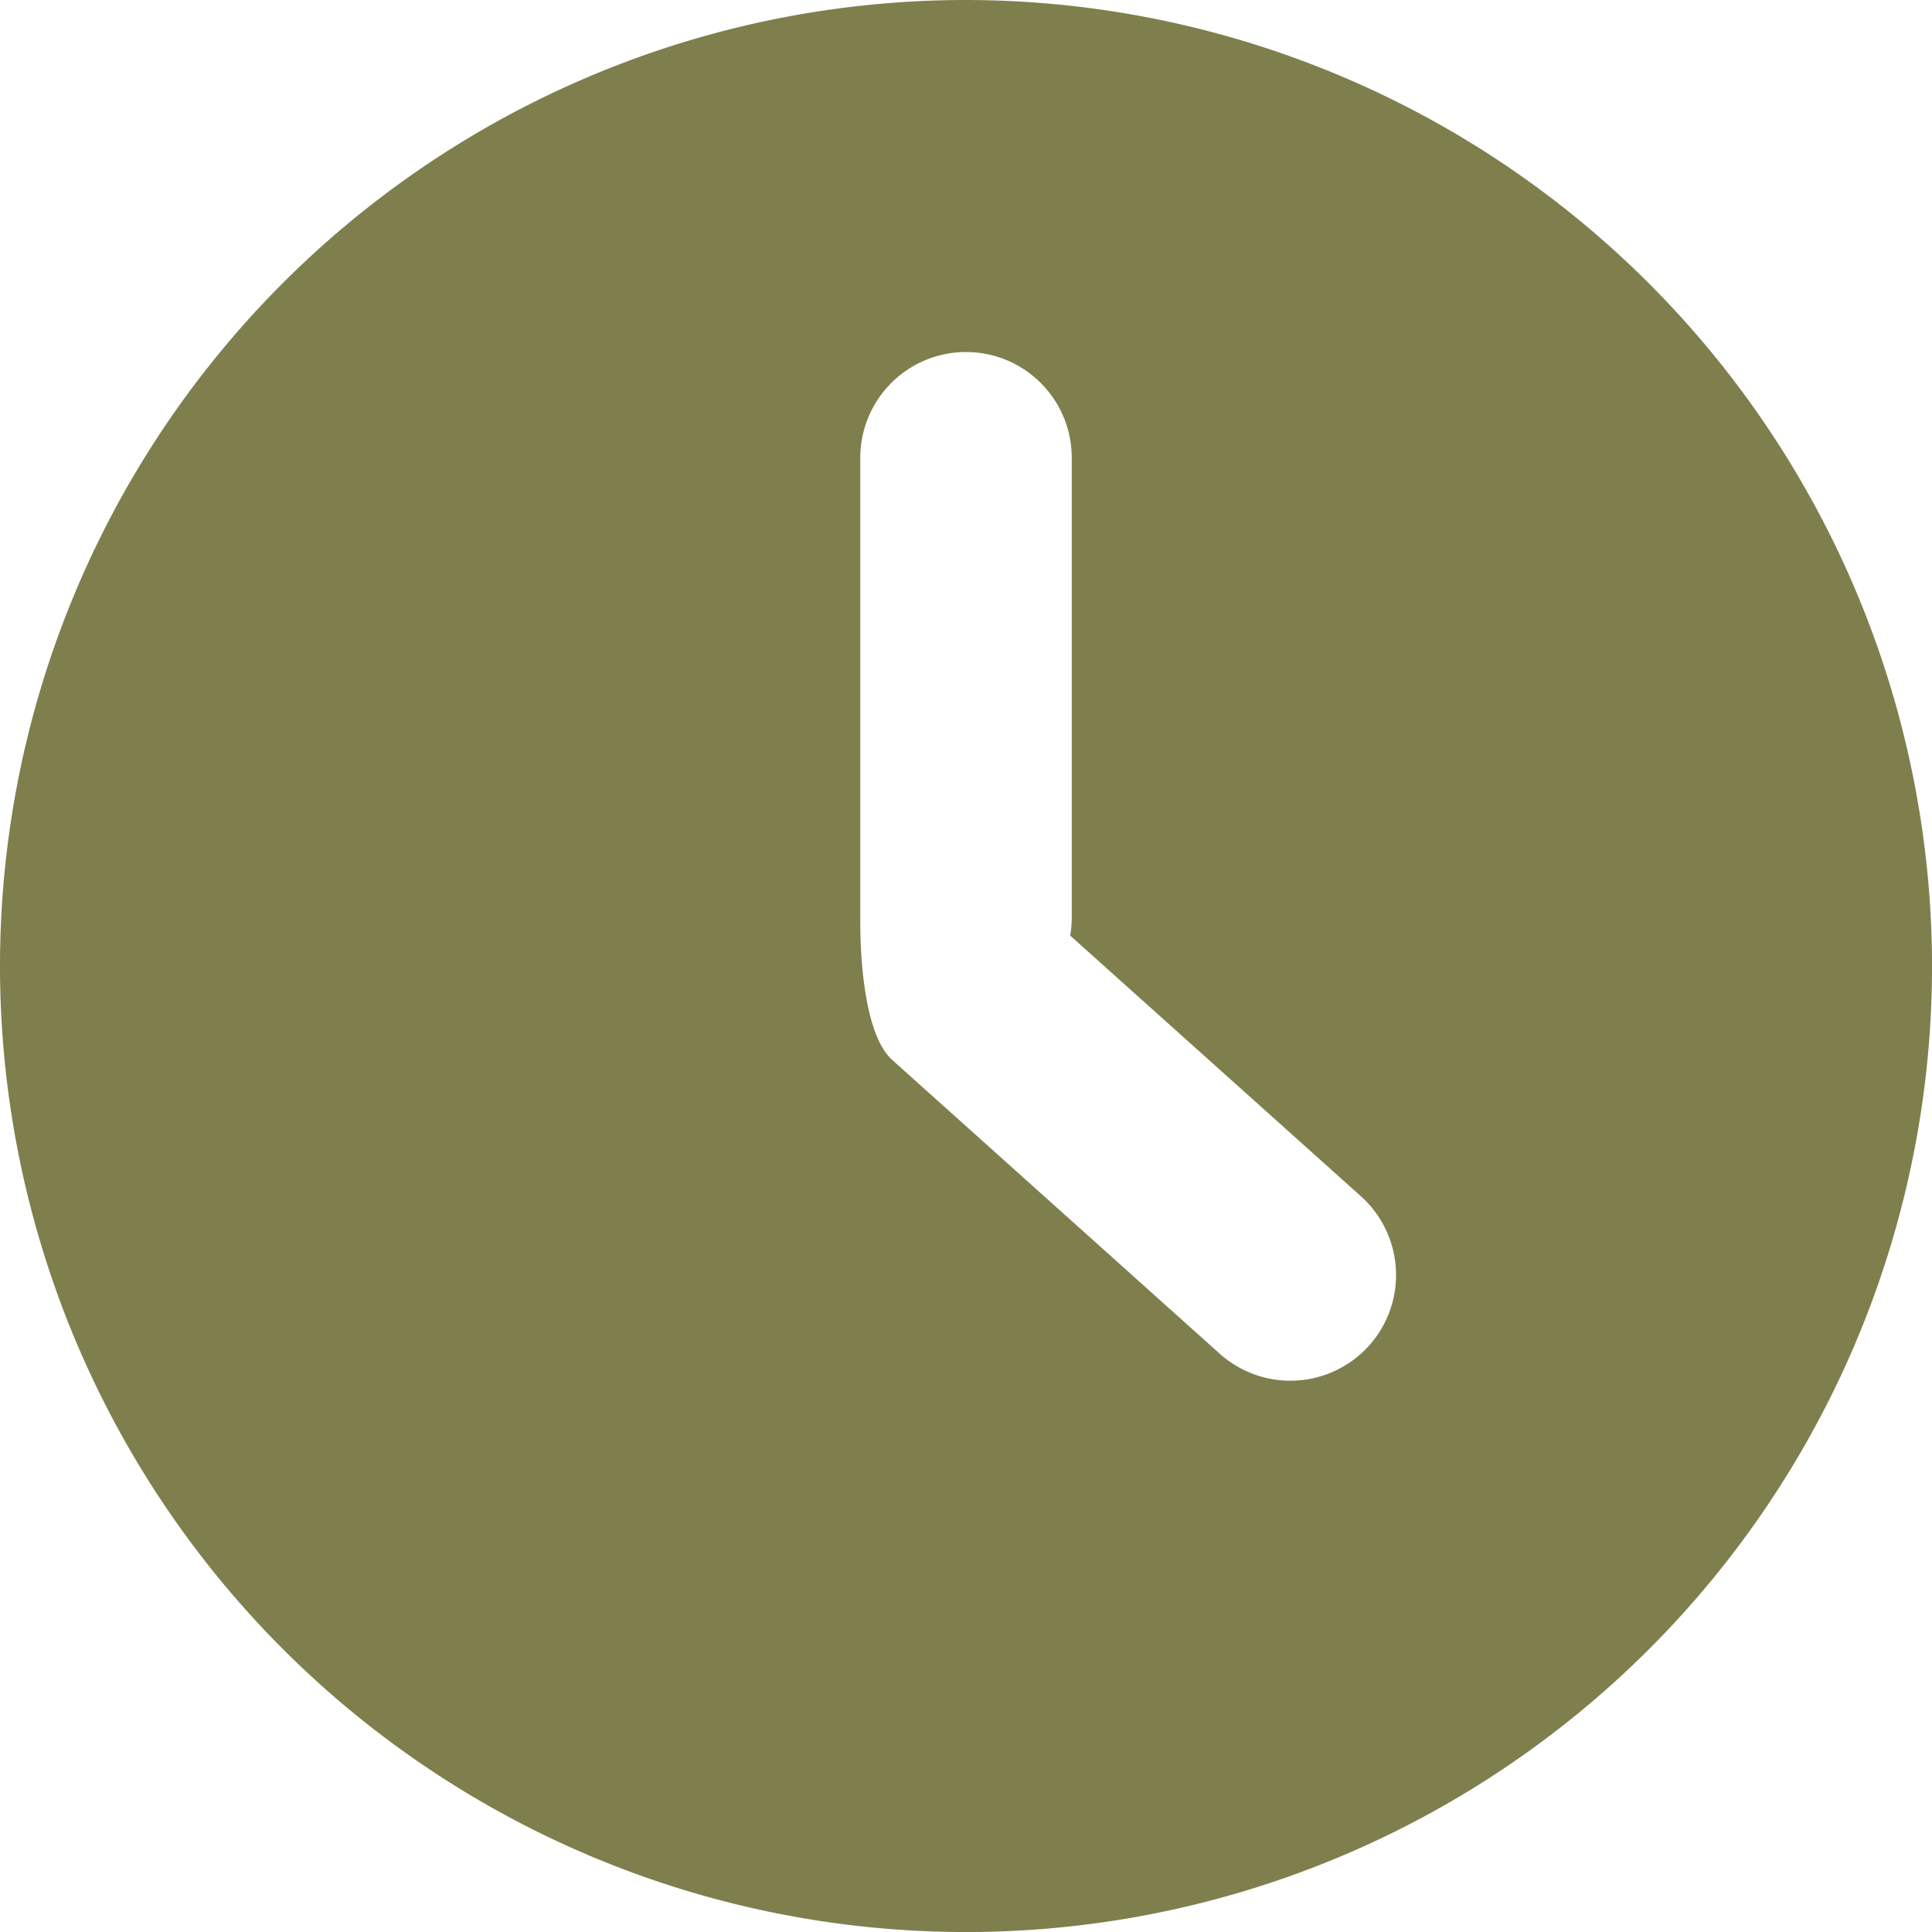
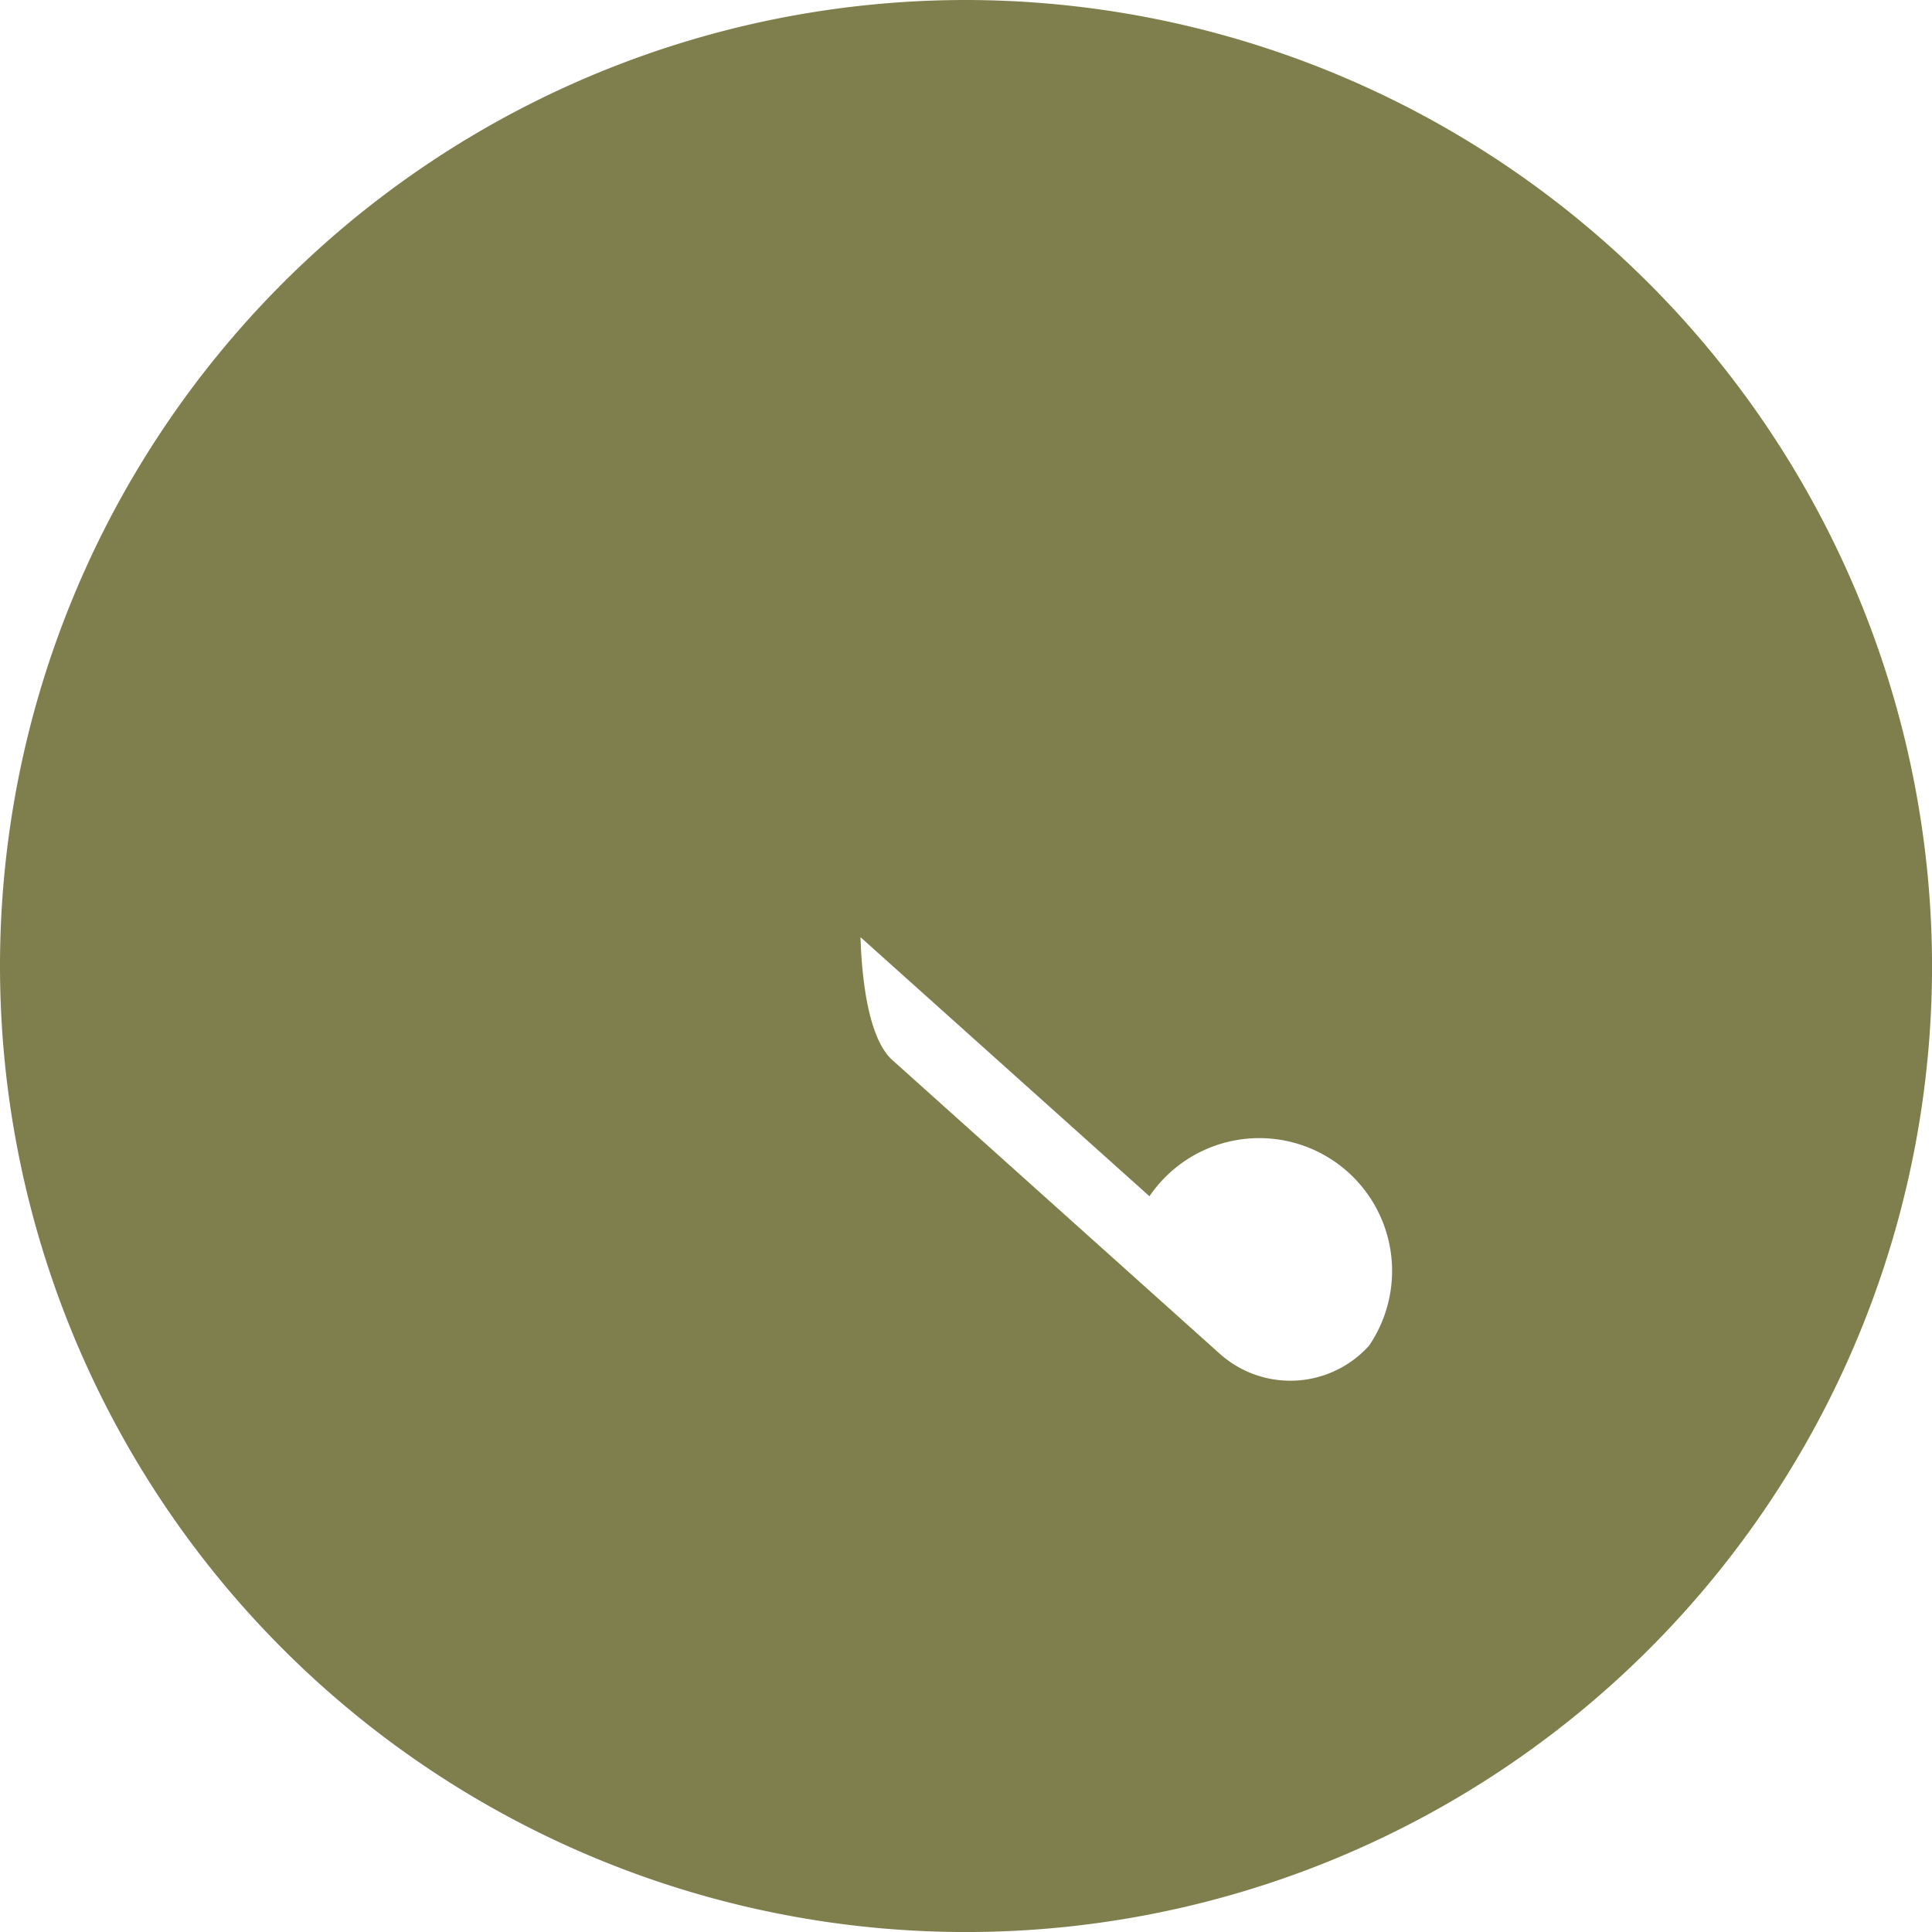
<svg xmlns="http://www.w3.org/2000/svg" width="48.131" height="48.132" viewBox="0 0 48.131 48.132">
-   <path id="icon-time" d="M2003.694,699.76a24.066,24.066,0,1,0,24.066,24.066A24.093,24.093,0,0,0,2003.694,699.76Zm10.042,33.522a2.637,2.637,0,0,1-3.724.2l-8.152-7.312c-.829-.74-.8-3.291-.8-3.516v-11.49a2.634,2.634,0,1,1,5.268,0v11.493a2.634,2.634,0,0,1-.039.411l7.243,6.494A2.637,2.637,0,0,1,2013.736,733.282Z" transform="translate(-1979.628 -699.76)" fill="#7f7f4e" style="mix-blend-mode: normal;isolation: isolate" />
+   <path id="icon-time" d="M2003.694,699.76a24.066,24.066,0,1,0,24.066,24.066A24.093,24.093,0,0,0,2003.694,699.76Zm10.042,33.522a2.637,2.637,0,0,1-3.724.2l-8.152-7.312c-.829-.74-.8-3.291-.8-3.516v-11.49v11.493a2.634,2.634,0,0,1-.039.411l7.243,6.494A2.637,2.637,0,0,1,2013.736,733.282Z" transform="translate(-1979.628 -699.76)" fill="#7f7f4e" style="mix-blend-mode: normal;isolation: isolate" />
</svg>